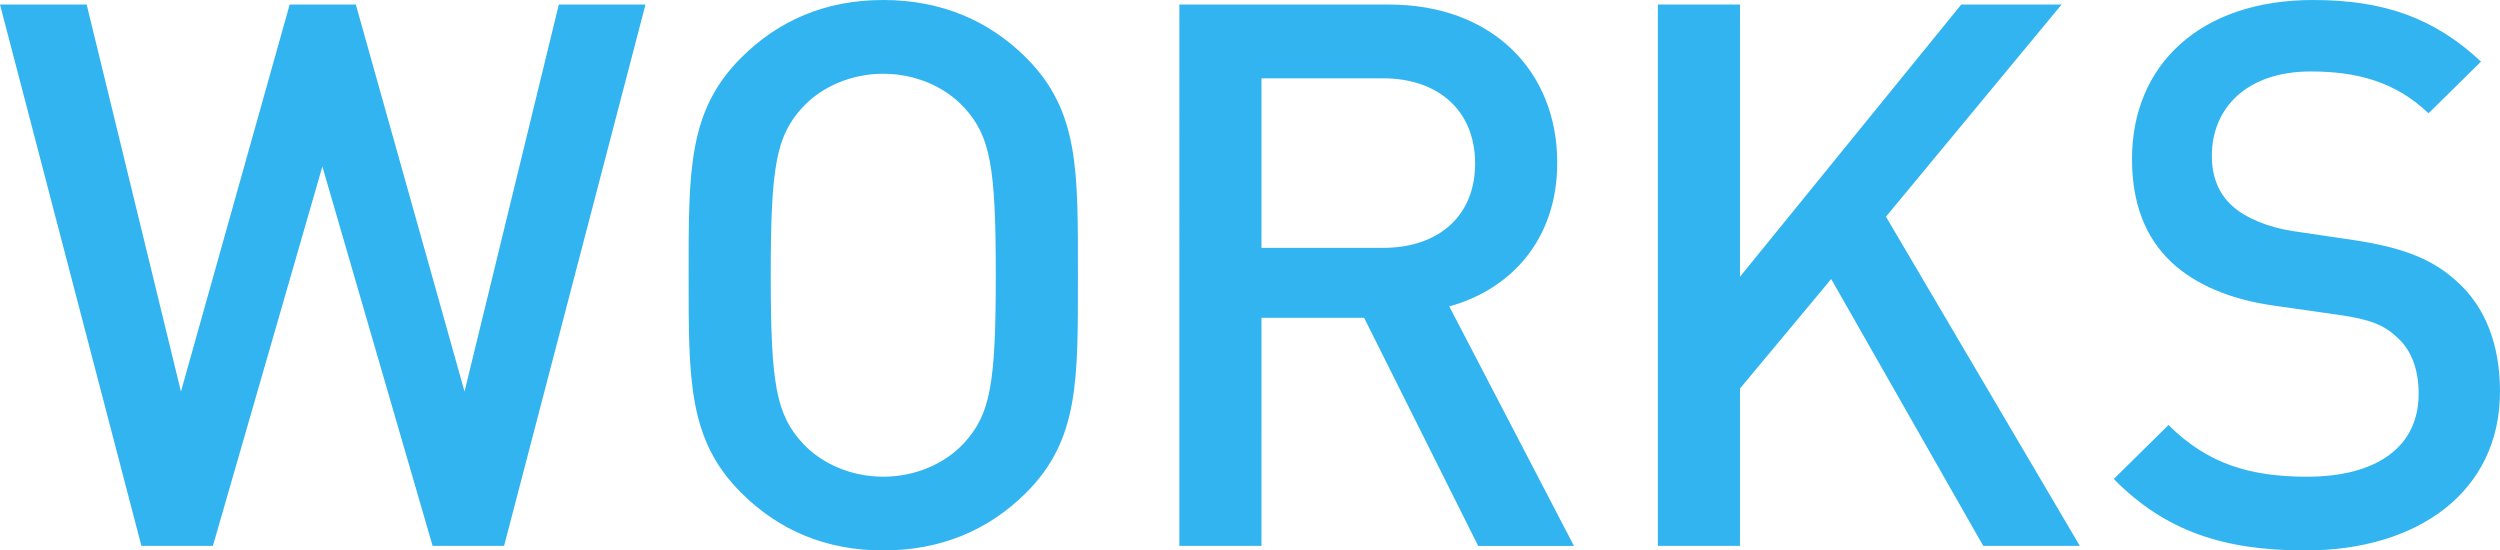
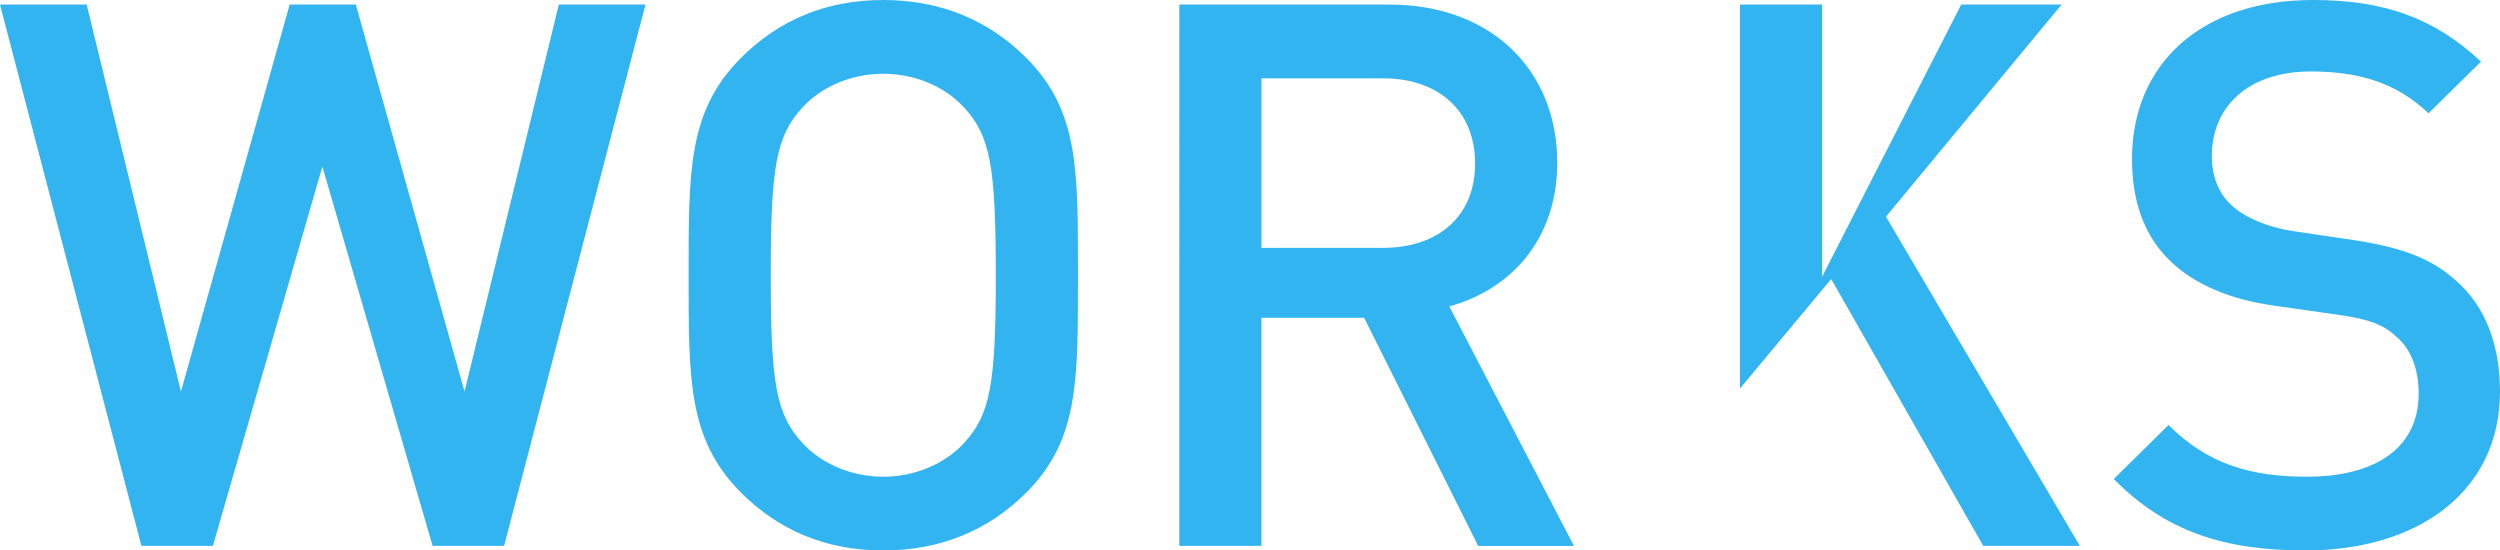
<svg xmlns="http://www.w3.org/2000/svg" id="レイヤー_1" width="286.091" height="62.992" viewBox="0 0 286.091 62.992">
  <style>.st0{fill:#32b4f0}</style>
-   <path class="st0" d="M57.685 62.47h-8.178L36.891 19.054 24.362 62.47h-8.179L0 .522h9.918l10.789 44.286L33.149.522h7.569L53.16 44.808 63.949.522h9.918L57.685 62.47zm59.75-6.09c-4.263 4.263-9.745 6.612-16.357 6.612-6.613 0-12.007-2.349-16.27-6.612-6.091-6.09-6.003-12.964-6.003-24.884 0-11.919-.087-18.793 6.003-24.883C89.071 2.349 94.465 0 101.078 0c6.612 0 12.094 2.349 16.357 6.613 6.09 6.09 5.917 12.964 5.917 24.883-.001 11.92.173 18.794-5.917 24.884zM110.3 12.268c-2.175-2.349-5.568-3.828-9.222-3.828s-7.048 1.479-9.223 3.828c-3.045 3.306-3.654 6.786-3.654 19.228s.609 15.922 3.654 19.229c2.175 2.349 5.568 3.828 9.223 3.828 3.654 0 7.047-1.479 9.222-3.828 3.045-3.306 3.654-6.787 3.654-19.229s-.609-15.922-3.654-19.228zm58.855 50.202l-13.051-26.102h-11.746V62.47h-9.397V.522h24.014c11.746 0 19.229 7.57 19.229 18.098 0 8.875-5.395 14.53-12.355 16.444l14.269 27.407h-10.963zM158.28 8.962h-13.921v19.402h13.921c6.264 0 10.527-3.567 10.527-9.657s-4.263-9.745-10.527-9.745zm68.678 53.508l-17.401-30.539-10.44 12.529v18.01h-9.397V.522h9.397V31.67L224.435.522h11.485l-20.098 24.275 22.186 37.673h-11.05zm36.86.522c-9.31 0-16.009-2.175-21.925-8.178l6.264-6.178c4.524 4.524 9.484 5.917 15.835 5.917 8.092 0 12.79-3.48 12.79-9.484 0-2.697-.783-4.959-2.436-6.438-1.566-1.479-3.132-2.088-6.787-2.61l-7.309-1.044c-5.046-.696-9.048-2.436-11.746-4.959-3.045-2.871-4.524-6.787-4.524-11.833C243.98 7.396 251.811 0 264.688 0c8.178 0 13.921 2.088 19.228 7.048l-6.003 5.916c-3.828-3.654-8.266-4.785-13.486-4.785-7.309 0-11.311 4.176-11.311 9.658 0 2.262.696 4.263 2.349 5.742 1.566 1.392 4.089 2.436 6.96 2.871l7.047 1.044c5.742.87 8.961 2.262 11.572 4.611 3.393 2.958 5.046 7.395 5.046 12.703.001 11.398-9.308 18.184-22.272 18.184z" />
+   <path class="st0" d="M57.685 62.47h-8.178L36.891 19.054 24.362 62.47h-8.179L0 .522h9.918l10.789 44.286L33.149.522h7.569L53.16 44.808 63.949.522h9.918L57.685 62.47zm59.75-6.09c-4.263 4.263-9.745 6.612-16.357 6.612-6.613 0-12.007-2.349-16.27-6.612-6.091-6.09-6.003-12.964-6.003-24.884 0-11.919-.087-18.793 6.003-24.883C89.071 2.349 94.465 0 101.078 0c6.612 0 12.094 2.349 16.357 6.613 6.09 6.09 5.917 12.964 5.917 24.883-.001 11.92.173 18.794-5.917 24.884zM110.3 12.268c-2.175-2.349-5.568-3.828-9.222-3.828s-7.048 1.479-9.223 3.828c-3.045 3.306-3.654 6.786-3.654 19.228s.609 15.922 3.654 19.229c2.175 2.349 5.568 3.828 9.223 3.828 3.654 0 7.047-1.479 9.222-3.828 3.045-3.306 3.654-6.787 3.654-19.229s-.609-15.922-3.654-19.228zm58.855 50.202l-13.051-26.102h-11.746V62.47h-9.397V.522h24.014c11.746 0 19.229 7.57 19.229 18.098 0 8.875-5.395 14.53-12.355 16.444l14.269 27.407h-10.963zM158.28 8.962h-13.921v19.402h13.921c6.264 0 10.527-3.567 10.527-9.657s-4.263-9.745-10.527-9.745zm68.678 53.508l-17.401-30.539-10.44 12.529v18.01V.522h9.397V31.67L224.435.522h11.485l-20.098 24.275 22.186 37.673h-11.05zm36.86.522c-9.31 0-16.009-2.175-21.925-8.178l6.264-6.178c4.524 4.524 9.484 5.917 15.835 5.917 8.092 0 12.79-3.48 12.79-9.484 0-2.697-.783-4.959-2.436-6.438-1.566-1.479-3.132-2.088-6.787-2.61l-7.309-1.044c-5.046-.696-9.048-2.436-11.746-4.959-3.045-2.871-4.524-6.787-4.524-11.833C243.98 7.396 251.811 0 264.688 0c8.178 0 13.921 2.088 19.228 7.048l-6.003 5.916c-3.828-3.654-8.266-4.785-13.486-4.785-7.309 0-11.311 4.176-11.311 9.658 0 2.262.696 4.263 2.349 5.742 1.566 1.392 4.089 2.436 6.96 2.871l7.047 1.044c5.742.87 8.961 2.262 11.572 4.611 3.393 2.958 5.046 7.395 5.046 12.703.001 11.398-9.308 18.184-22.272 18.184z" />
</svg>